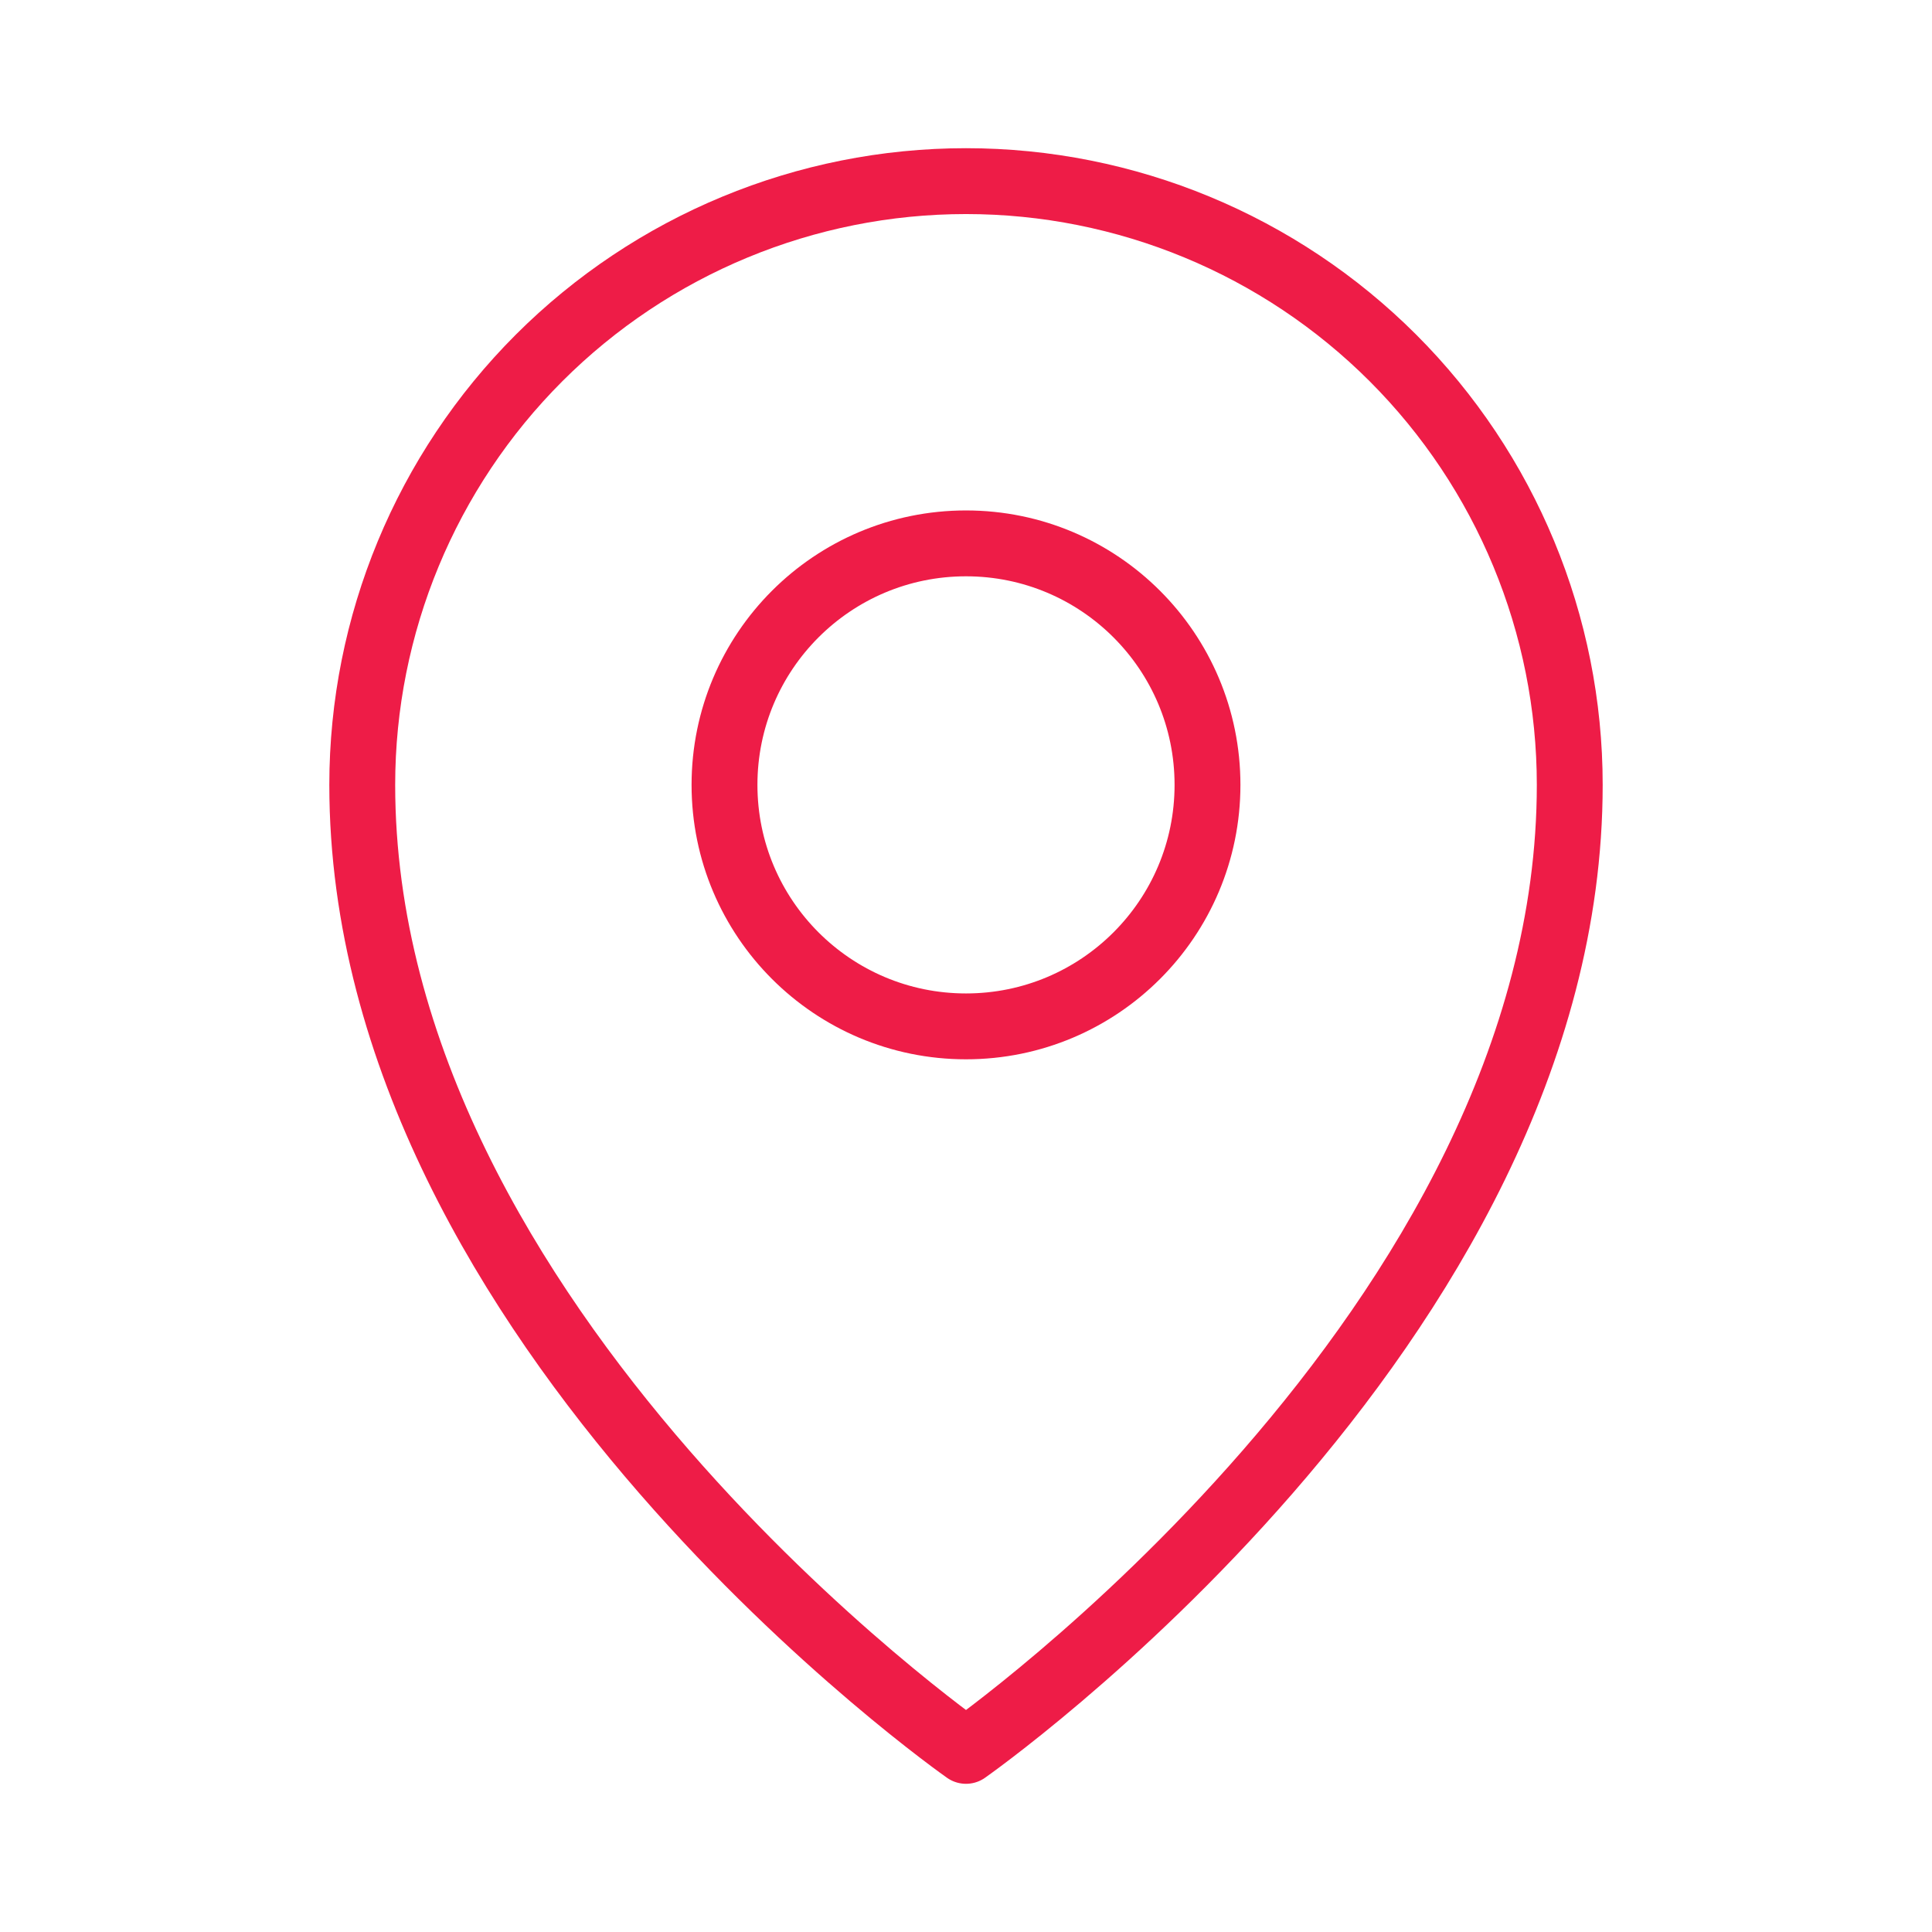
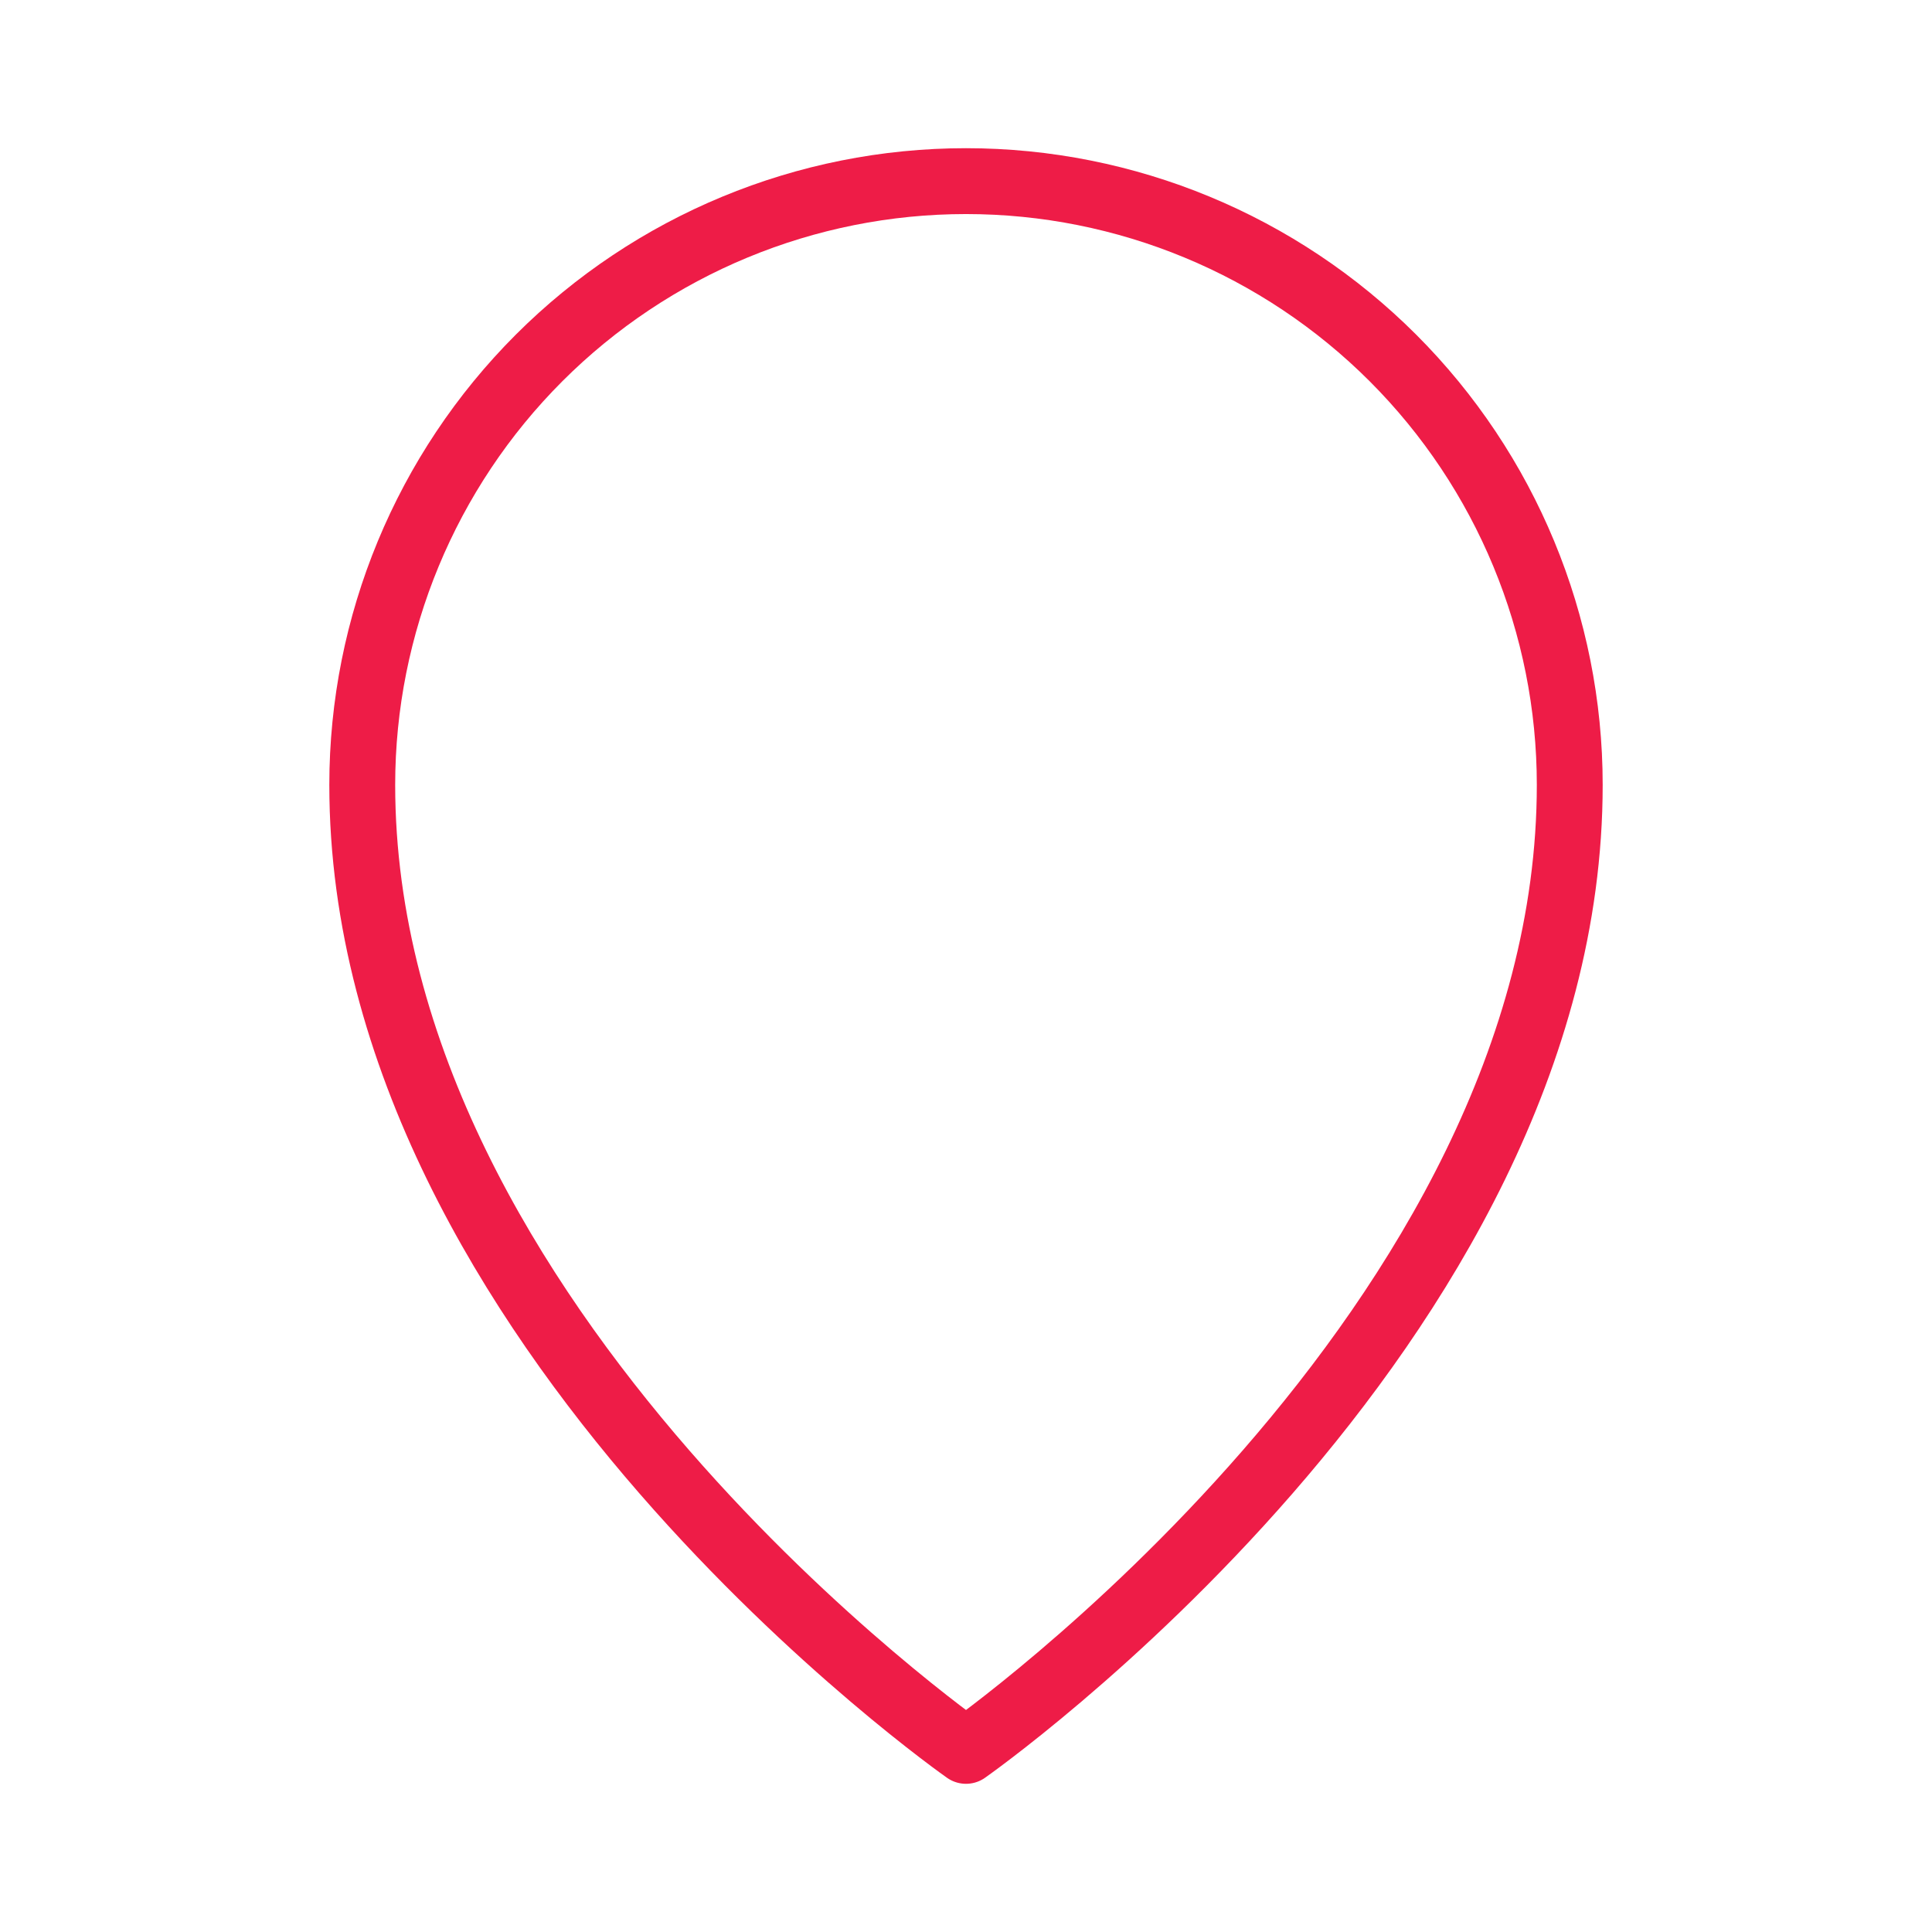
<svg xmlns="http://www.w3.org/2000/svg" width="44" height="44" viewBox="0 0 44 44" fill="none">
-   <path d="M22 23.375C25.038 23.375 27.5 20.913 27.5 17.875C27.5 14.837 25.038 12.375 22 12.375C18.962 12.375 16.5 14.837 16.5 17.875C16.5 20.913 18.962 23.375 22 23.375Z" stroke="#EE1C47" stroke-width="1.5" stroke-linecap="round" stroke-linejoin="round" />
  <path d="M35.75 17.875C35.75 30.25 22 39.875 22 39.875C22 39.875 8.25 30.25 8.25 17.875C8.25 14.228 9.699 10.731 12.277 8.152C14.856 5.574 18.353 4.125 22 4.125C25.647 4.125 29.144 5.574 31.723 8.152C34.301 10.731 35.75 14.228 35.75 17.875V17.875Z" stroke="#EE1C47" stroke-width="1.5" stroke-linecap="round" stroke-linejoin="round" />
</svg>